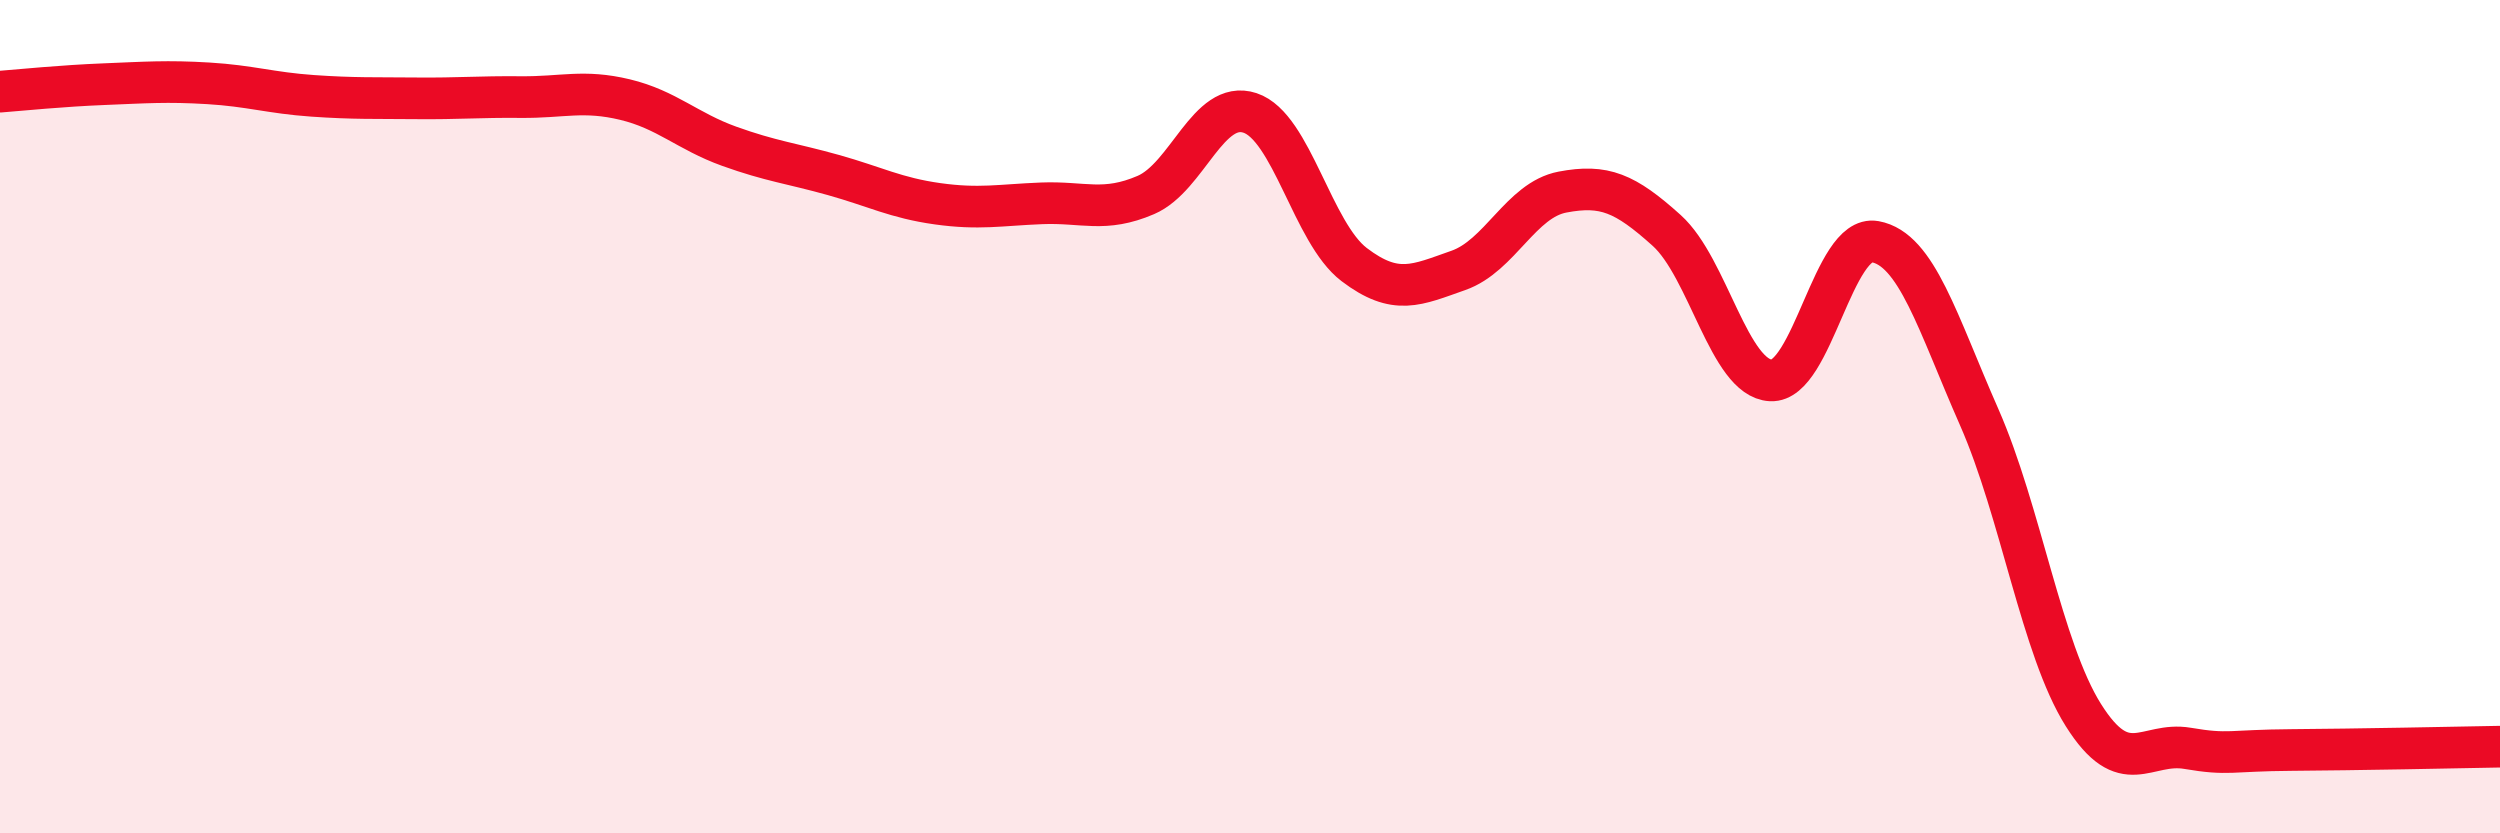
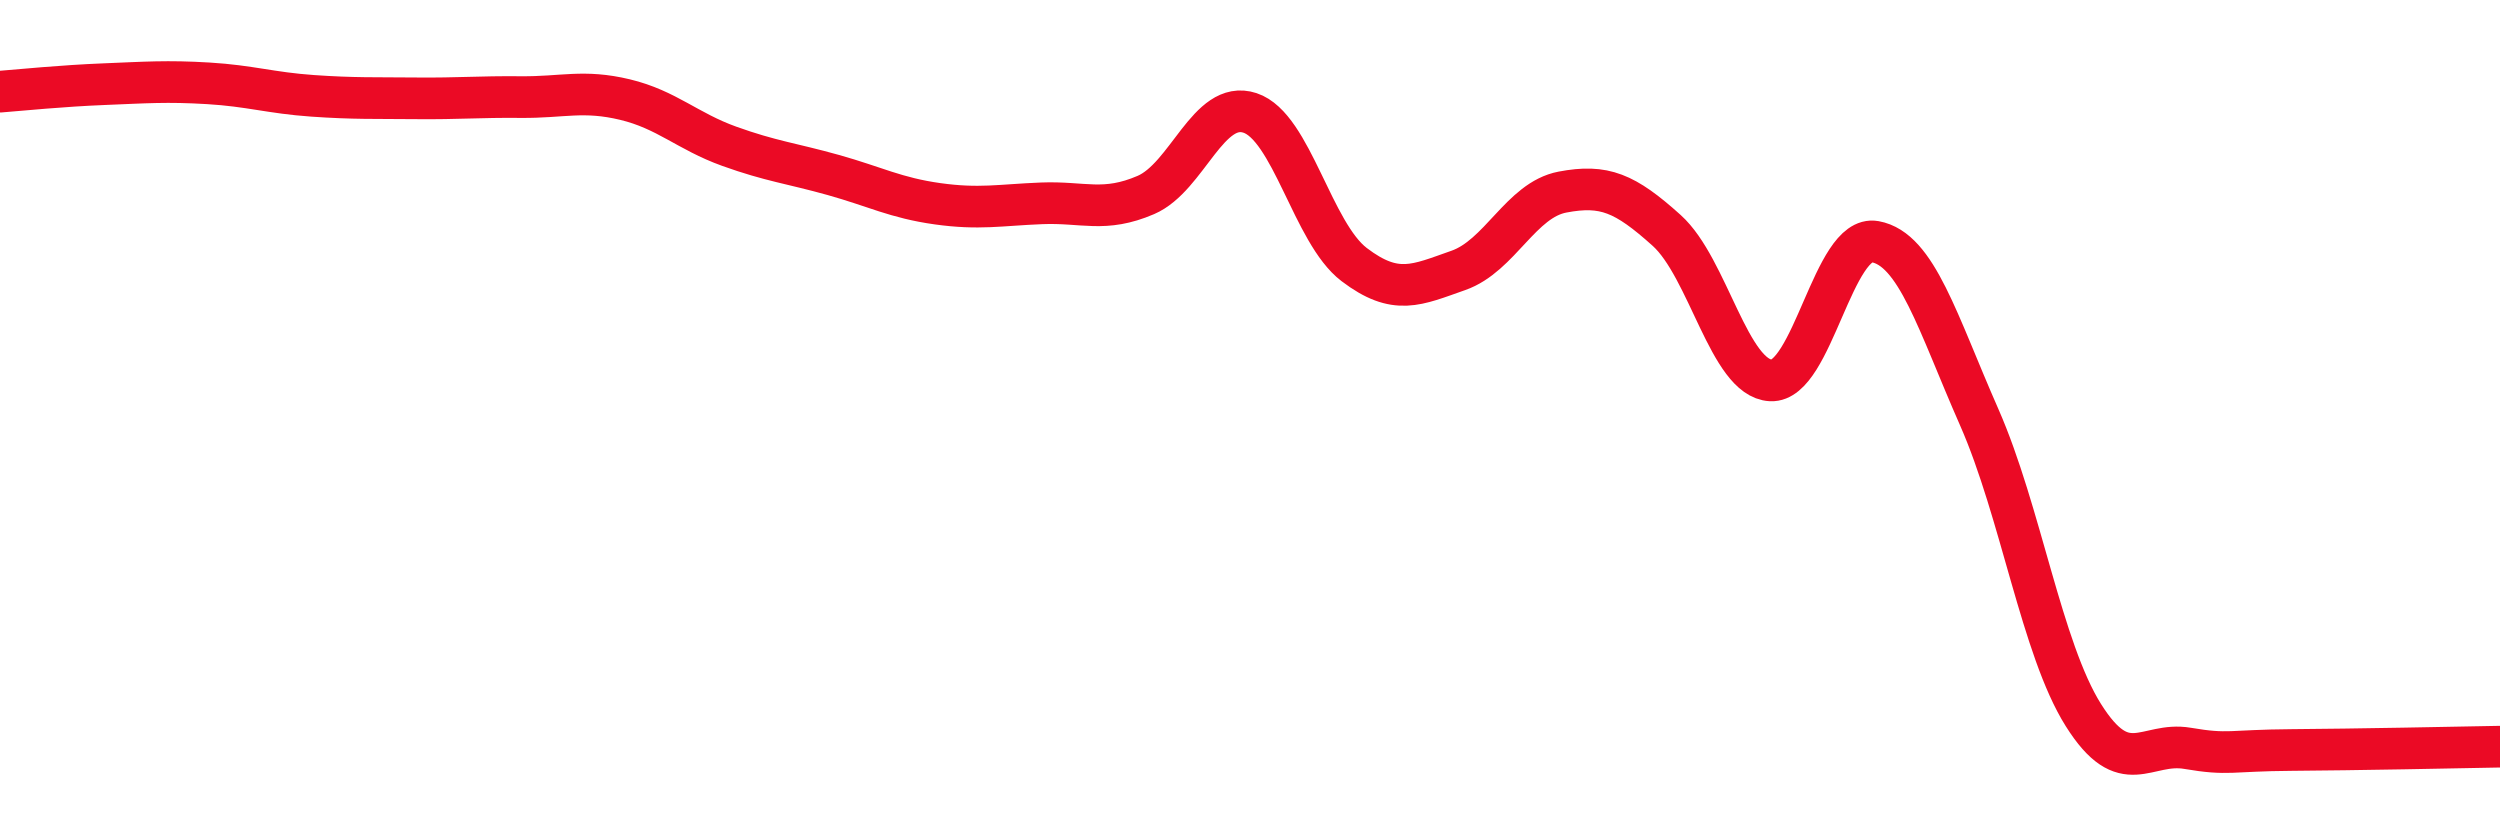
<svg xmlns="http://www.w3.org/2000/svg" width="60" height="20" viewBox="0 0 60 20">
-   <path d="M 0,2.2 C 0.5,2.16 1.5,2.06 2.5,2.02 C 3.5,1.98 4,1.94 5,2 C 6,2.06 6.5,2.23 7.5,2.3 C 8.5,2.37 9,2.35 10,2.36 C 11,2.37 11.5,2.32 12.5,2.33 C 13.5,2.34 14,2.15 15,2.39 C 16,2.63 16.5,3.15 17.5,3.51 C 18.5,3.87 19,3.92 20,4.2 C 21,4.48 21.5,4.75 22.5,4.89 C 23.5,5.03 24,4.92 25,4.88 C 26,4.84 26.5,5.11 27.5,4.68 C 28.5,4.25 29,2.38 30,2.71 C 31,3.04 31.5,5.59 32.5,6.35 C 33.5,7.11 34,6.84 35,6.49 C 36,6.14 36.5,4.8 37.5,4.61 C 38.5,4.42 39,4.63 40,5.53 C 41,6.43 41.5,9.08 42.5,9.13 C 43.5,9.18 44,5.62 45,5.8 C 46,5.98 46.5,7.74 47.5,10.01 C 48.5,12.28 49,15.57 50,17.16 C 51,18.75 51.5,17.79 52.5,17.96 C 53.5,18.13 53.5,18.01 55,18 C 56.5,17.99 59,17.94 60,17.92L60 20L0 20Z" fill="#EB0A25" opacity="0.1" stroke-linecap="round" stroke-linejoin="round" />
  <path d="M 0,2.2 C 0.5,2.16 1.5,2.06 2.5,2.02 C 3.5,1.98 4,1.94 5,2 C 6,2.06 6.5,2.23 7.5,2.3 C 8.5,2.37 9,2.35 10,2.36 C 11,2.37 11.5,2.32 12.5,2.33 C 13.5,2.34 14,2.15 15,2.39 C 16,2.63 16.5,3.15 17.5,3.51 C 18.5,3.87 19,3.92 20,4.2 C 21,4.48 21.5,4.75 22.5,4.89 C 23.5,5.03 24,4.92 25,4.88 C 26,4.84 26.5,5.11 27.5,4.68 C 28.5,4.25 29,2.38 30,2.71 C 31,3.04 31.5,5.59 32.5,6.35 C 33.5,7.11 34,6.84 35,6.49 C 36,6.14 36.5,4.8 37.5,4.61 C 38.5,4.42 39,4.63 40,5.53 C 41,6.43 41.5,9.08 42.5,9.13 C 43.5,9.18 44,5.62 45,5.8 C 46,5.98 46.5,7.74 47.5,10.01 C 48.5,12.28 49,15.57 50,17.16 C 51,18.75 51.5,17.79 52.5,17.96 C 53.5,18.13 53.5,18.01 55,18 C 56.5,17.99 59,17.94 60,17.92" stroke="#EB0A25" stroke-width="1" fill="none" stroke-linecap="round" stroke-linejoin="round" />
</svg>